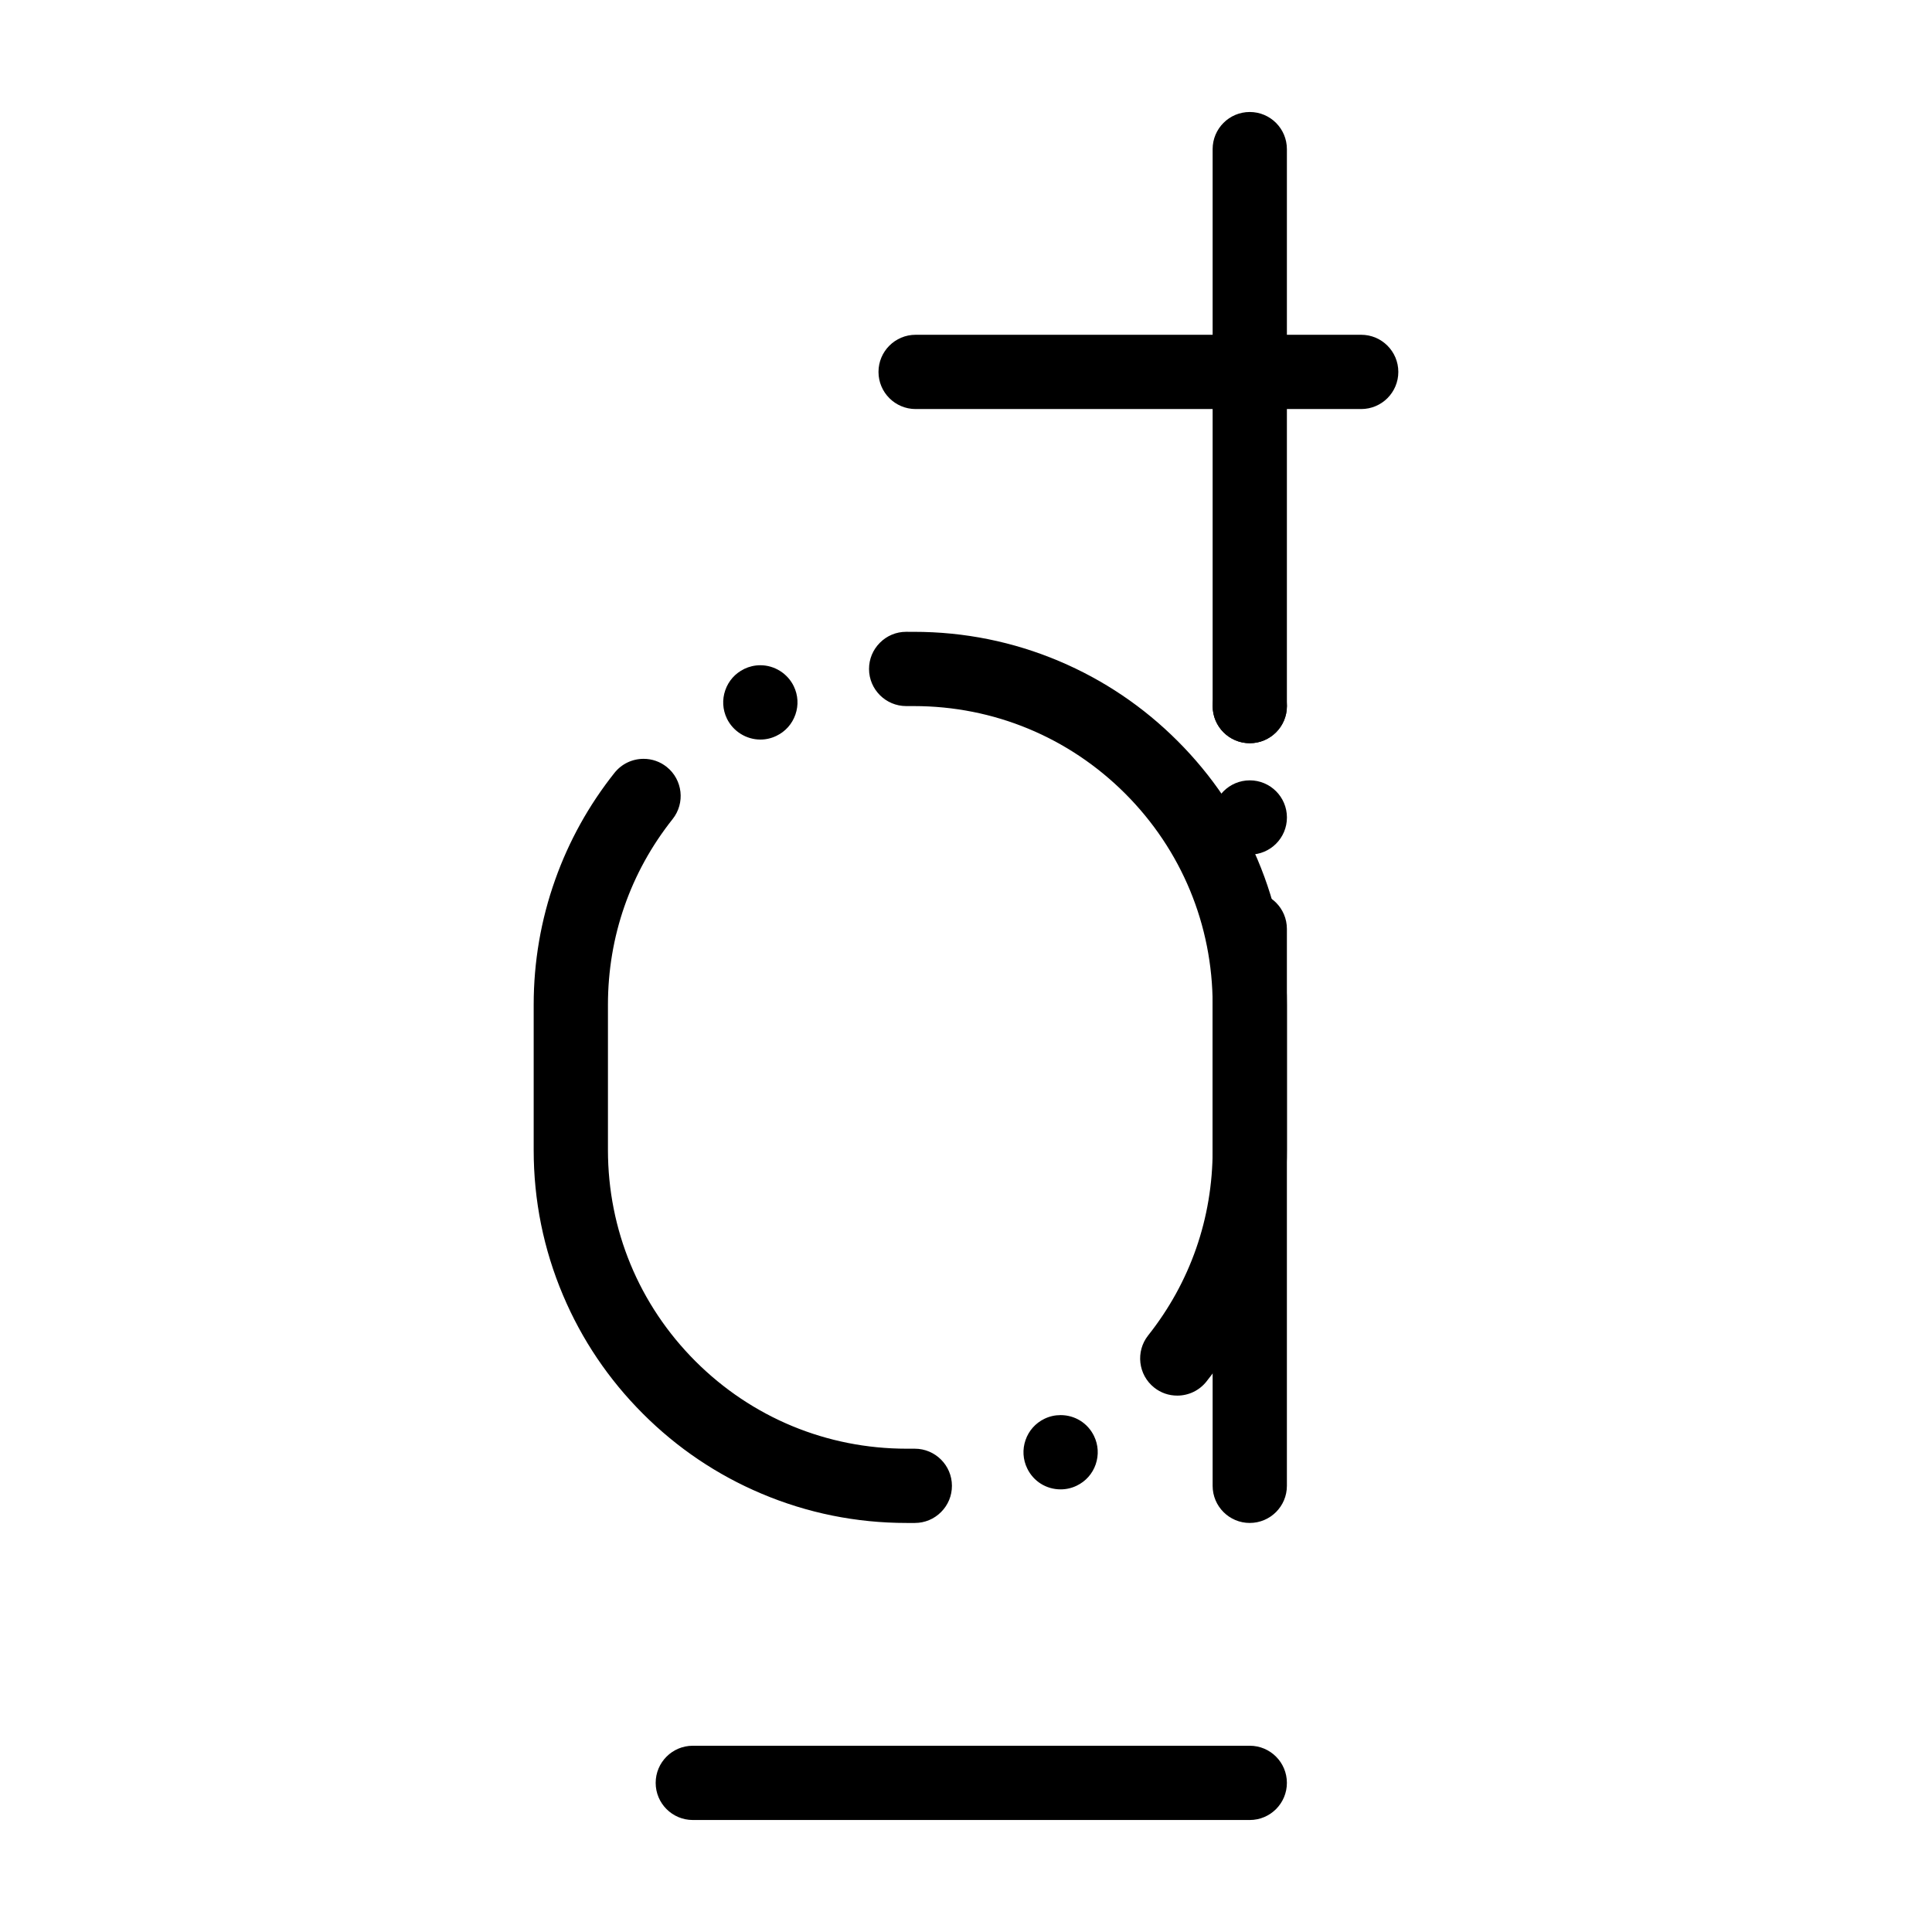
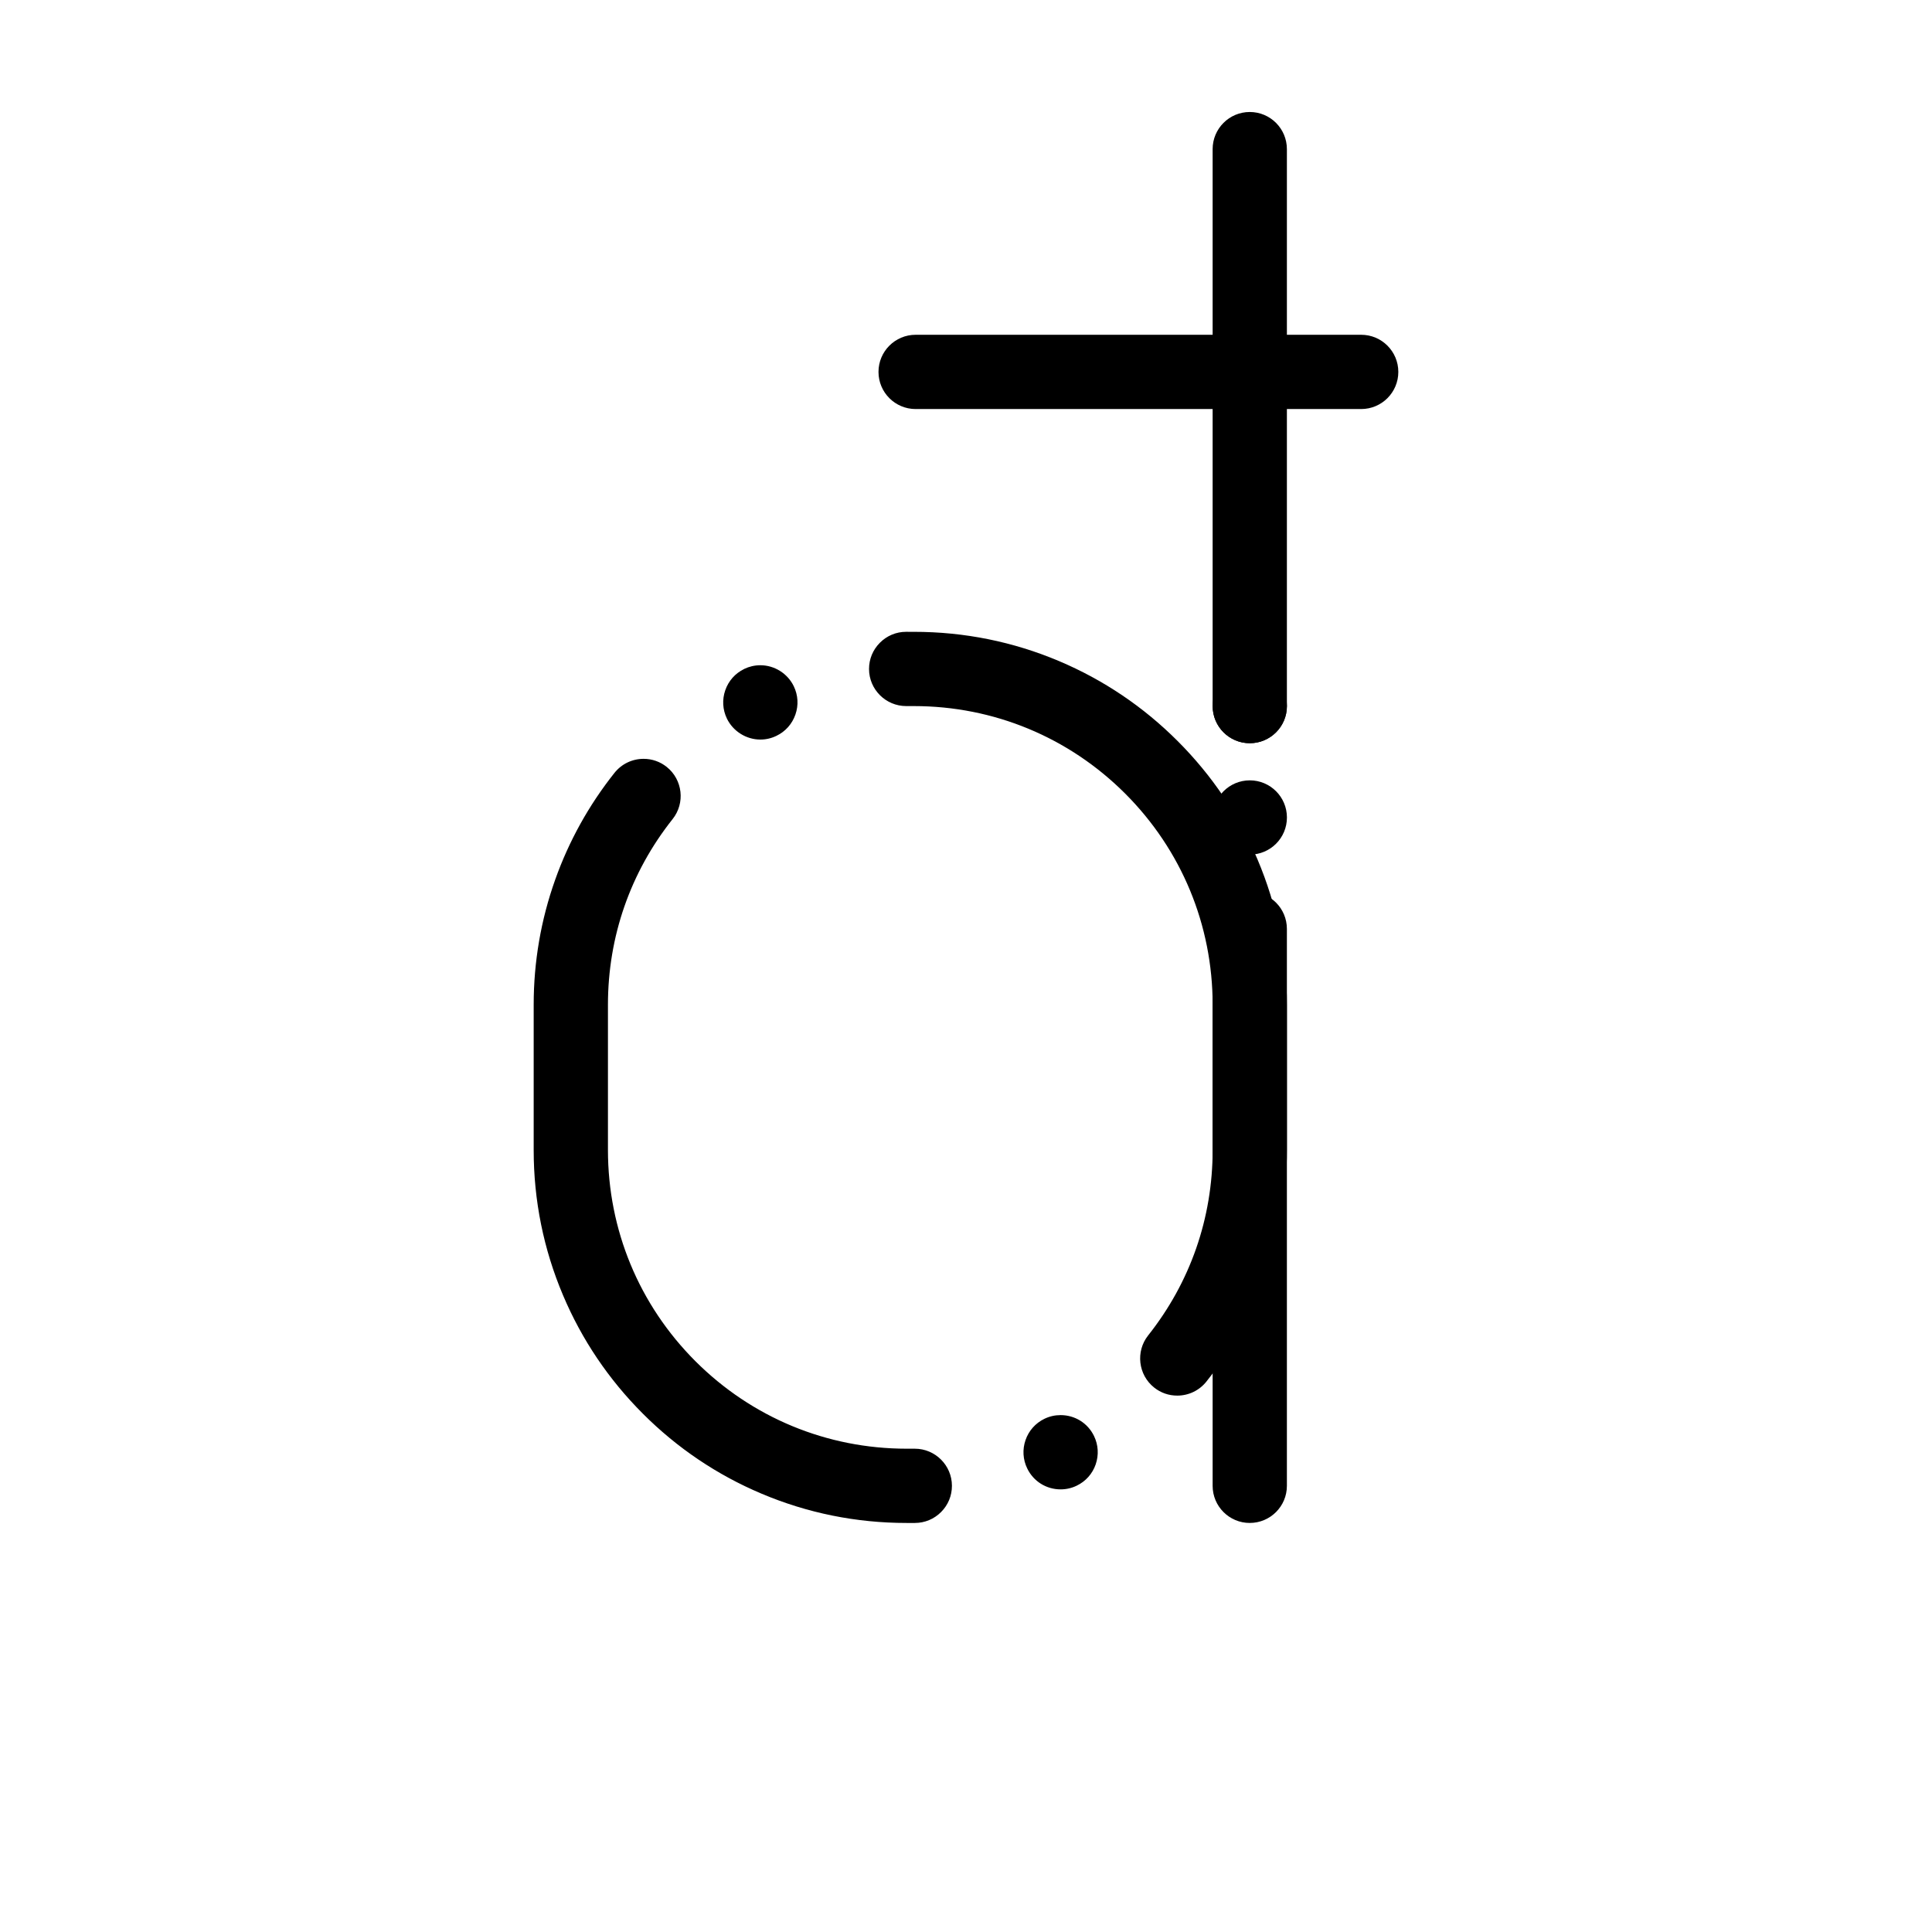
<svg xmlns="http://www.w3.org/2000/svg" fill="#000000" width="800px" height="800px" version="1.1" viewBox="144 144 512 512">
  <g>
    <path d="m386.45 547.6h-2.195c-13.344 0-26.281-2.617-38.465-7.773-11.77-4.969-22.336-12.094-31.41-21.176-9.074-9.074-16.207-19.641-21.176-31.41-5.156-12.184-7.773-25.121-7.773-38.465v-38.516c0-11.344 1.91-22.484 5.688-33.102 3.641-10.262 8.934-19.797 15.723-28.34 1.879-2.363 4.695-3.719 7.715-3.719 2.242 0 4.359 0.738 6.121 2.137 4.242 3.375 4.949 9.586 1.574 13.824-11.207 14.121-17.133 31.133-17.141 49.199v38.516c0.012 21.129 8.234 41.004 23.184 55.961 14.957 14.945 34.832 23.176 55.961 23.184h1.977 0.176 0.02c5.41 0 9.832 4.398 9.84 9.809 0.012 2.637-1.012 5.106-2.863 6.965-1.855 1.875-4.328 2.898-6.953 2.906zm38.633-8.902c-3.809 0-7.203-2.125-8.855-5.539-1.152-2.359-1.309-5.039-0.453-7.519 0.855-2.488 2.637-4.488 4.996-5.637 1.359-0.66 2.797-0.984 4.301-0.984 3.797 0 7.195 2.113 8.855 5.539 1.141 2.359 1.301 5.027 0.441 7.519-0.855 2.481-2.629 4.477-5 5.629-1.344 0.656-2.789 0.992-4.285 0.992zm30.895-24.848c-2.234 0-4.348-0.727-6.102-2.125-4.25-3.367-4.969-9.574-1.605-13.824 11.18-14.102 17.082-31.094 17.094-49.121v-38.516c-0.012-21.125-8.234-41.004-23.184-55.961-14.957-14.945-34.832-23.172-55.961-23.184h-2.059c-5.434 0-9.852-4.41-9.859-9.832 0-2.629 1.023-5.098 2.883-6.957 1.852-1.859 4.32-2.894 6.945-2.894l2.094 0.004c13.344 0 26.281 2.617 38.465 7.766 11.77 4.981 22.336 12.102 31.41 21.188 9.074 9.074 16.207 19.641 21.176 31.41 5.156 12.184 7.773 25.121 7.773 38.465v38.516c0 11.328-1.906 22.445-5.668 33.043-3.633 10.254-8.906 19.77-15.676 28.312-1.879 2.352-4.695 3.711-7.727 3.711zm-110.47-173.86c-3.75 0-7.223-2.184-8.867-5.551-1.141-2.371-1.301-5.039-0.434-7.519 0.855-2.481 2.629-4.477 5-5.629v-0.012c1.359-0.648 2.793-0.984 4.289-0.984 3.75 0 7.223 2.184 8.855 5.551 1.152 2.371 1.309 5.039 0.441 7.519-0.867 2.488-2.637 4.488-5.008 5.629-1.344 0.66-2.781 0.996-4.277 0.996z" />
    <path d="m475.2 547.6c-5.434 0-9.84-4.406-9.84-9.84v-147.6c0-5.434 4.406-9.84 9.84-9.84s9.84 4.406 9.84 9.84v147.6c0 5.43-4.406 9.836-9.84 9.836z" />
    <path d="m465.37 360.64c0-5.434 4.41-9.84 9.84-9.84 5.434 0 9.84 4.41 9.84 9.84 0 5.434-4.406 9.84-9.84 9.84-5.434 0-9.84-4.406-9.84-9.84zm0-29.52c0-5.434 4.41-9.84 9.84-9.84 5.434 0 9.84 4.41 9.84 9.84 0 5.434-4.406 9.84-9.84 9.84-5.434 0-9.84-4.406-9.84-9.84z" />
    <path d="m475.2 340.96c-5.434 0-9.84-4.406-9.84-9.84v-147.6c0-5.434 4.406-9.84 9.84-9.84s9.84 4.406 9.84 9.84v147.6c0 5.434-4.406 9.836-9.84 9.836z" />
    <path d="m504.73 252.4h-118.08c-5.434 0-9.84-4.406-9.84-9.84s4.406-9.84 9.84-9.84h118.08c5.434 0 9.84 4.406 9.84 9.84s-4.406 9.84-9.84 9.84z" />
-     <path d="m475.2 626.32h-147.6c-5.434 0-9.84-4.406-9.84-9.84 0-5.434 4.406-9.84 9.84-9.84h147.6c5.434 0 9.84 4.406 9.84 9.84 0 5.434-4.406 9.84-9.84 9.84z" />
  </g>
</svg>